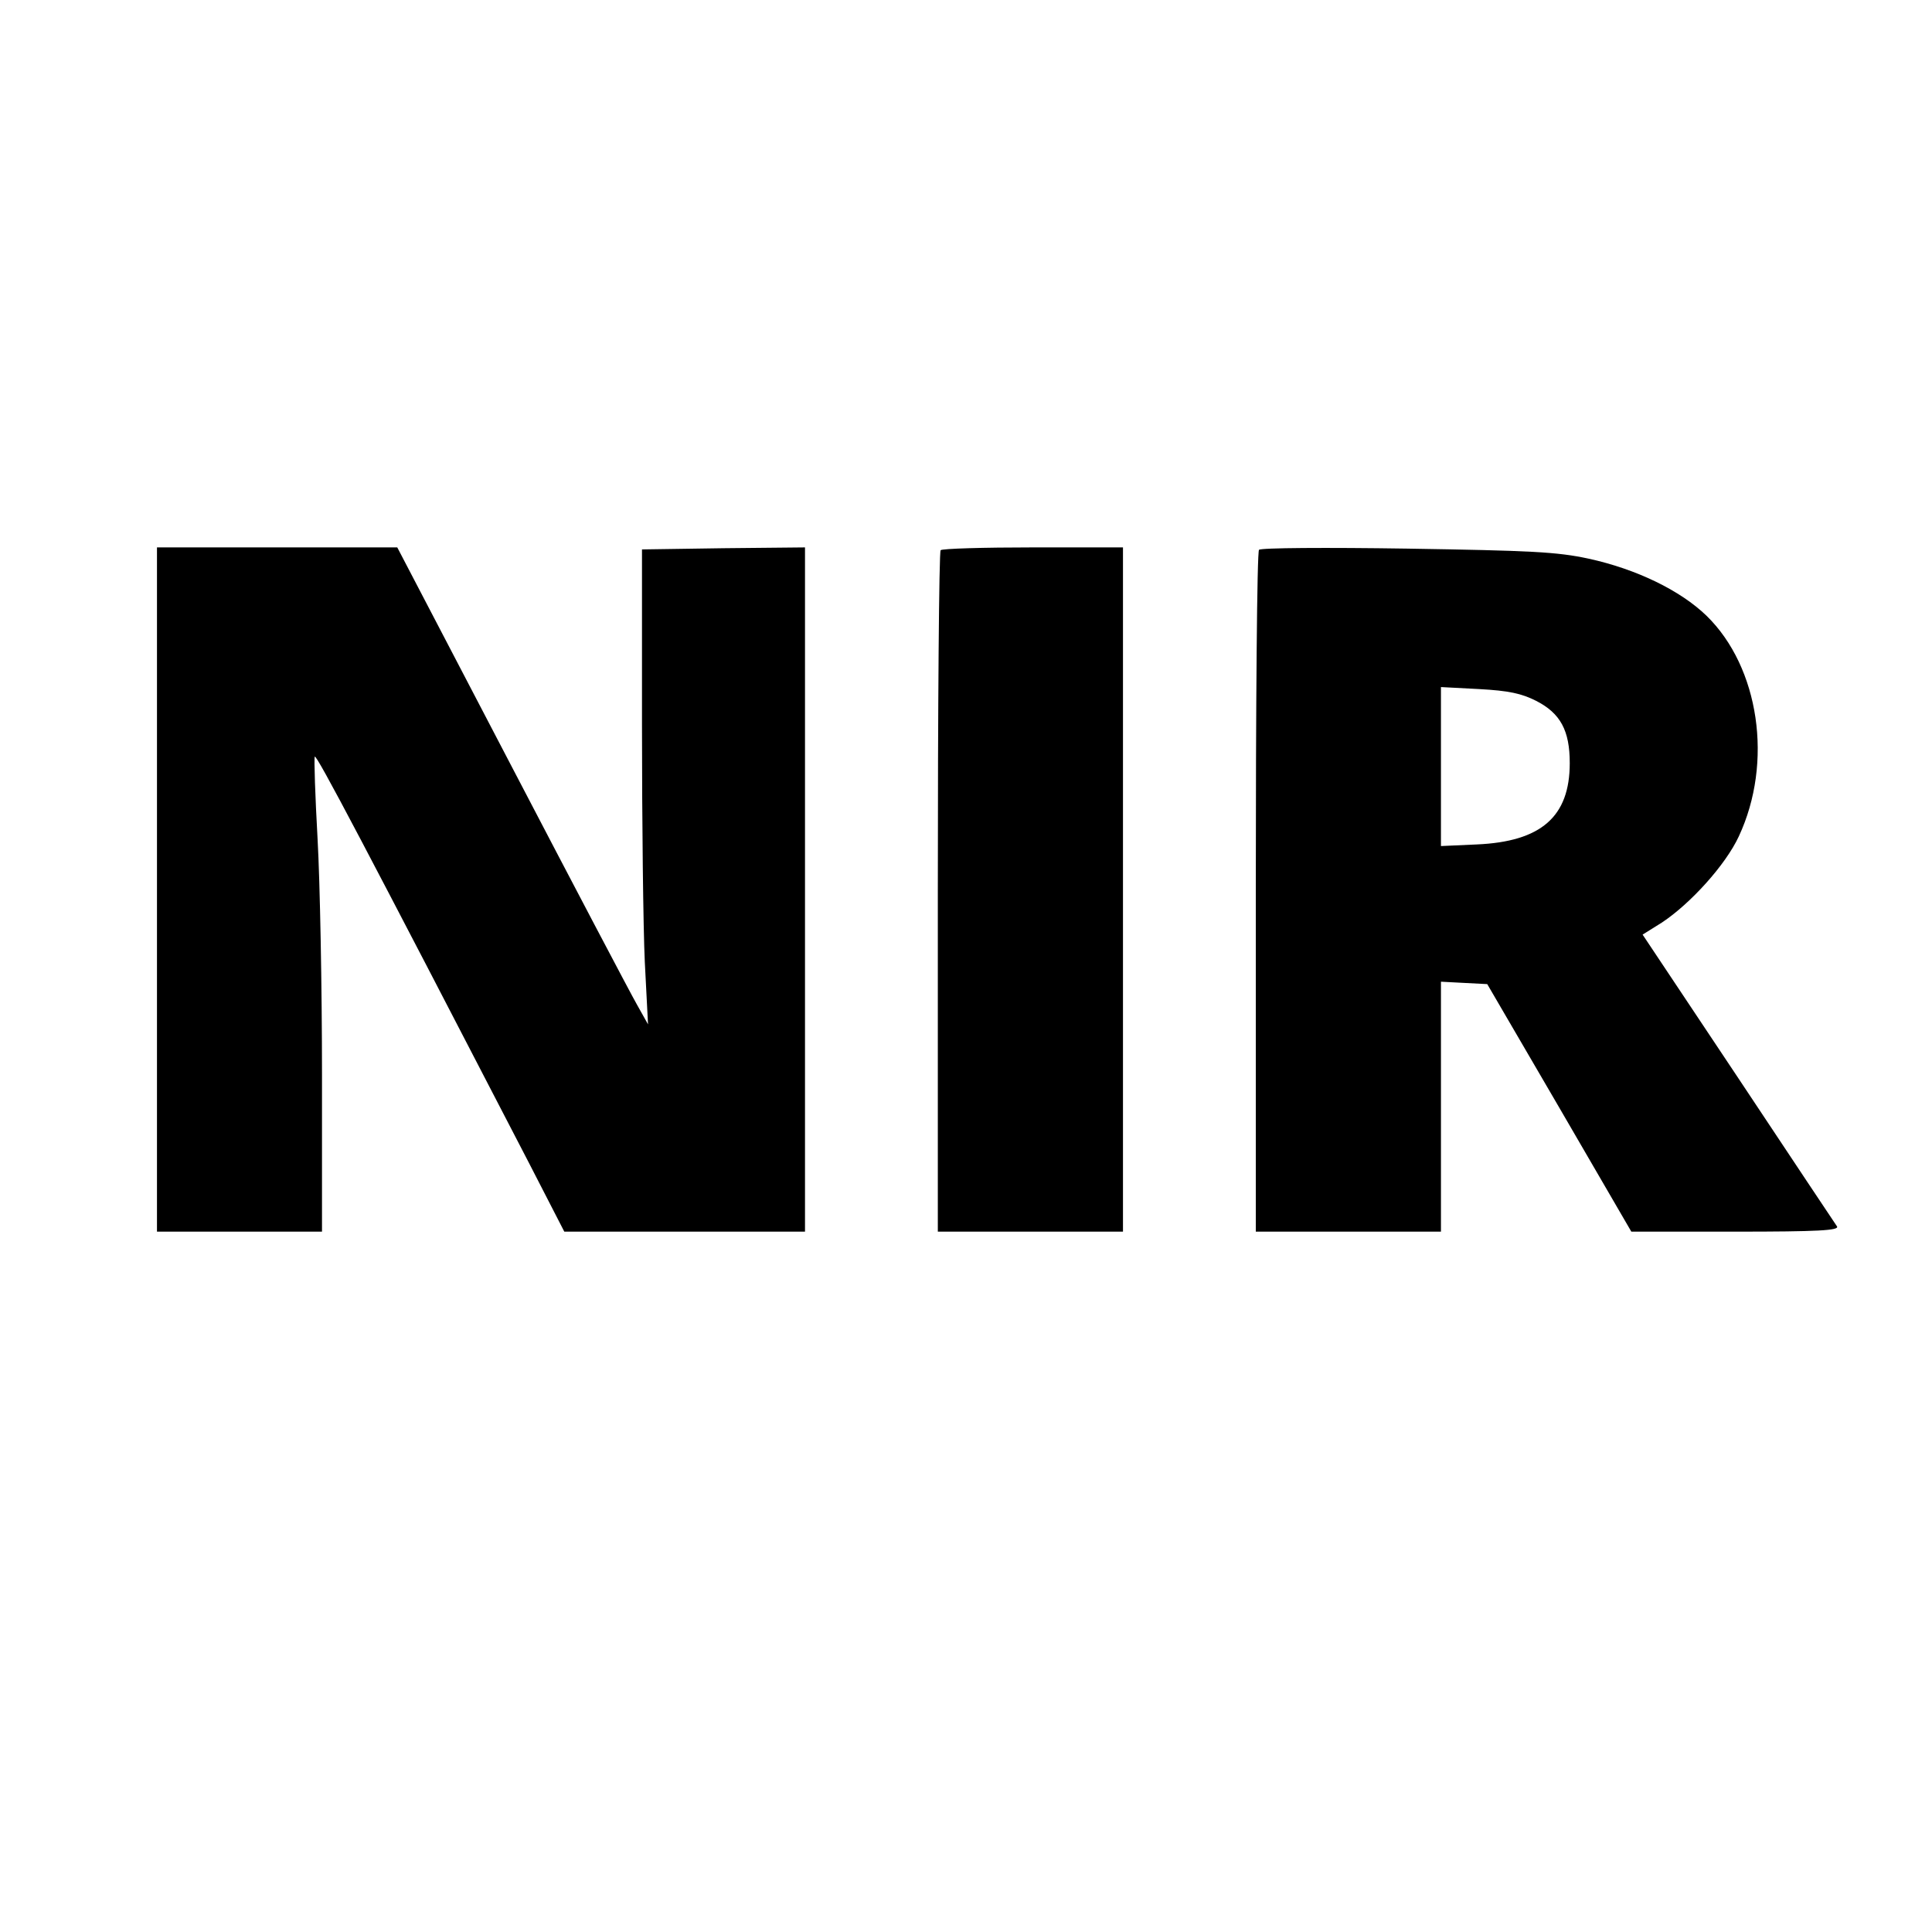
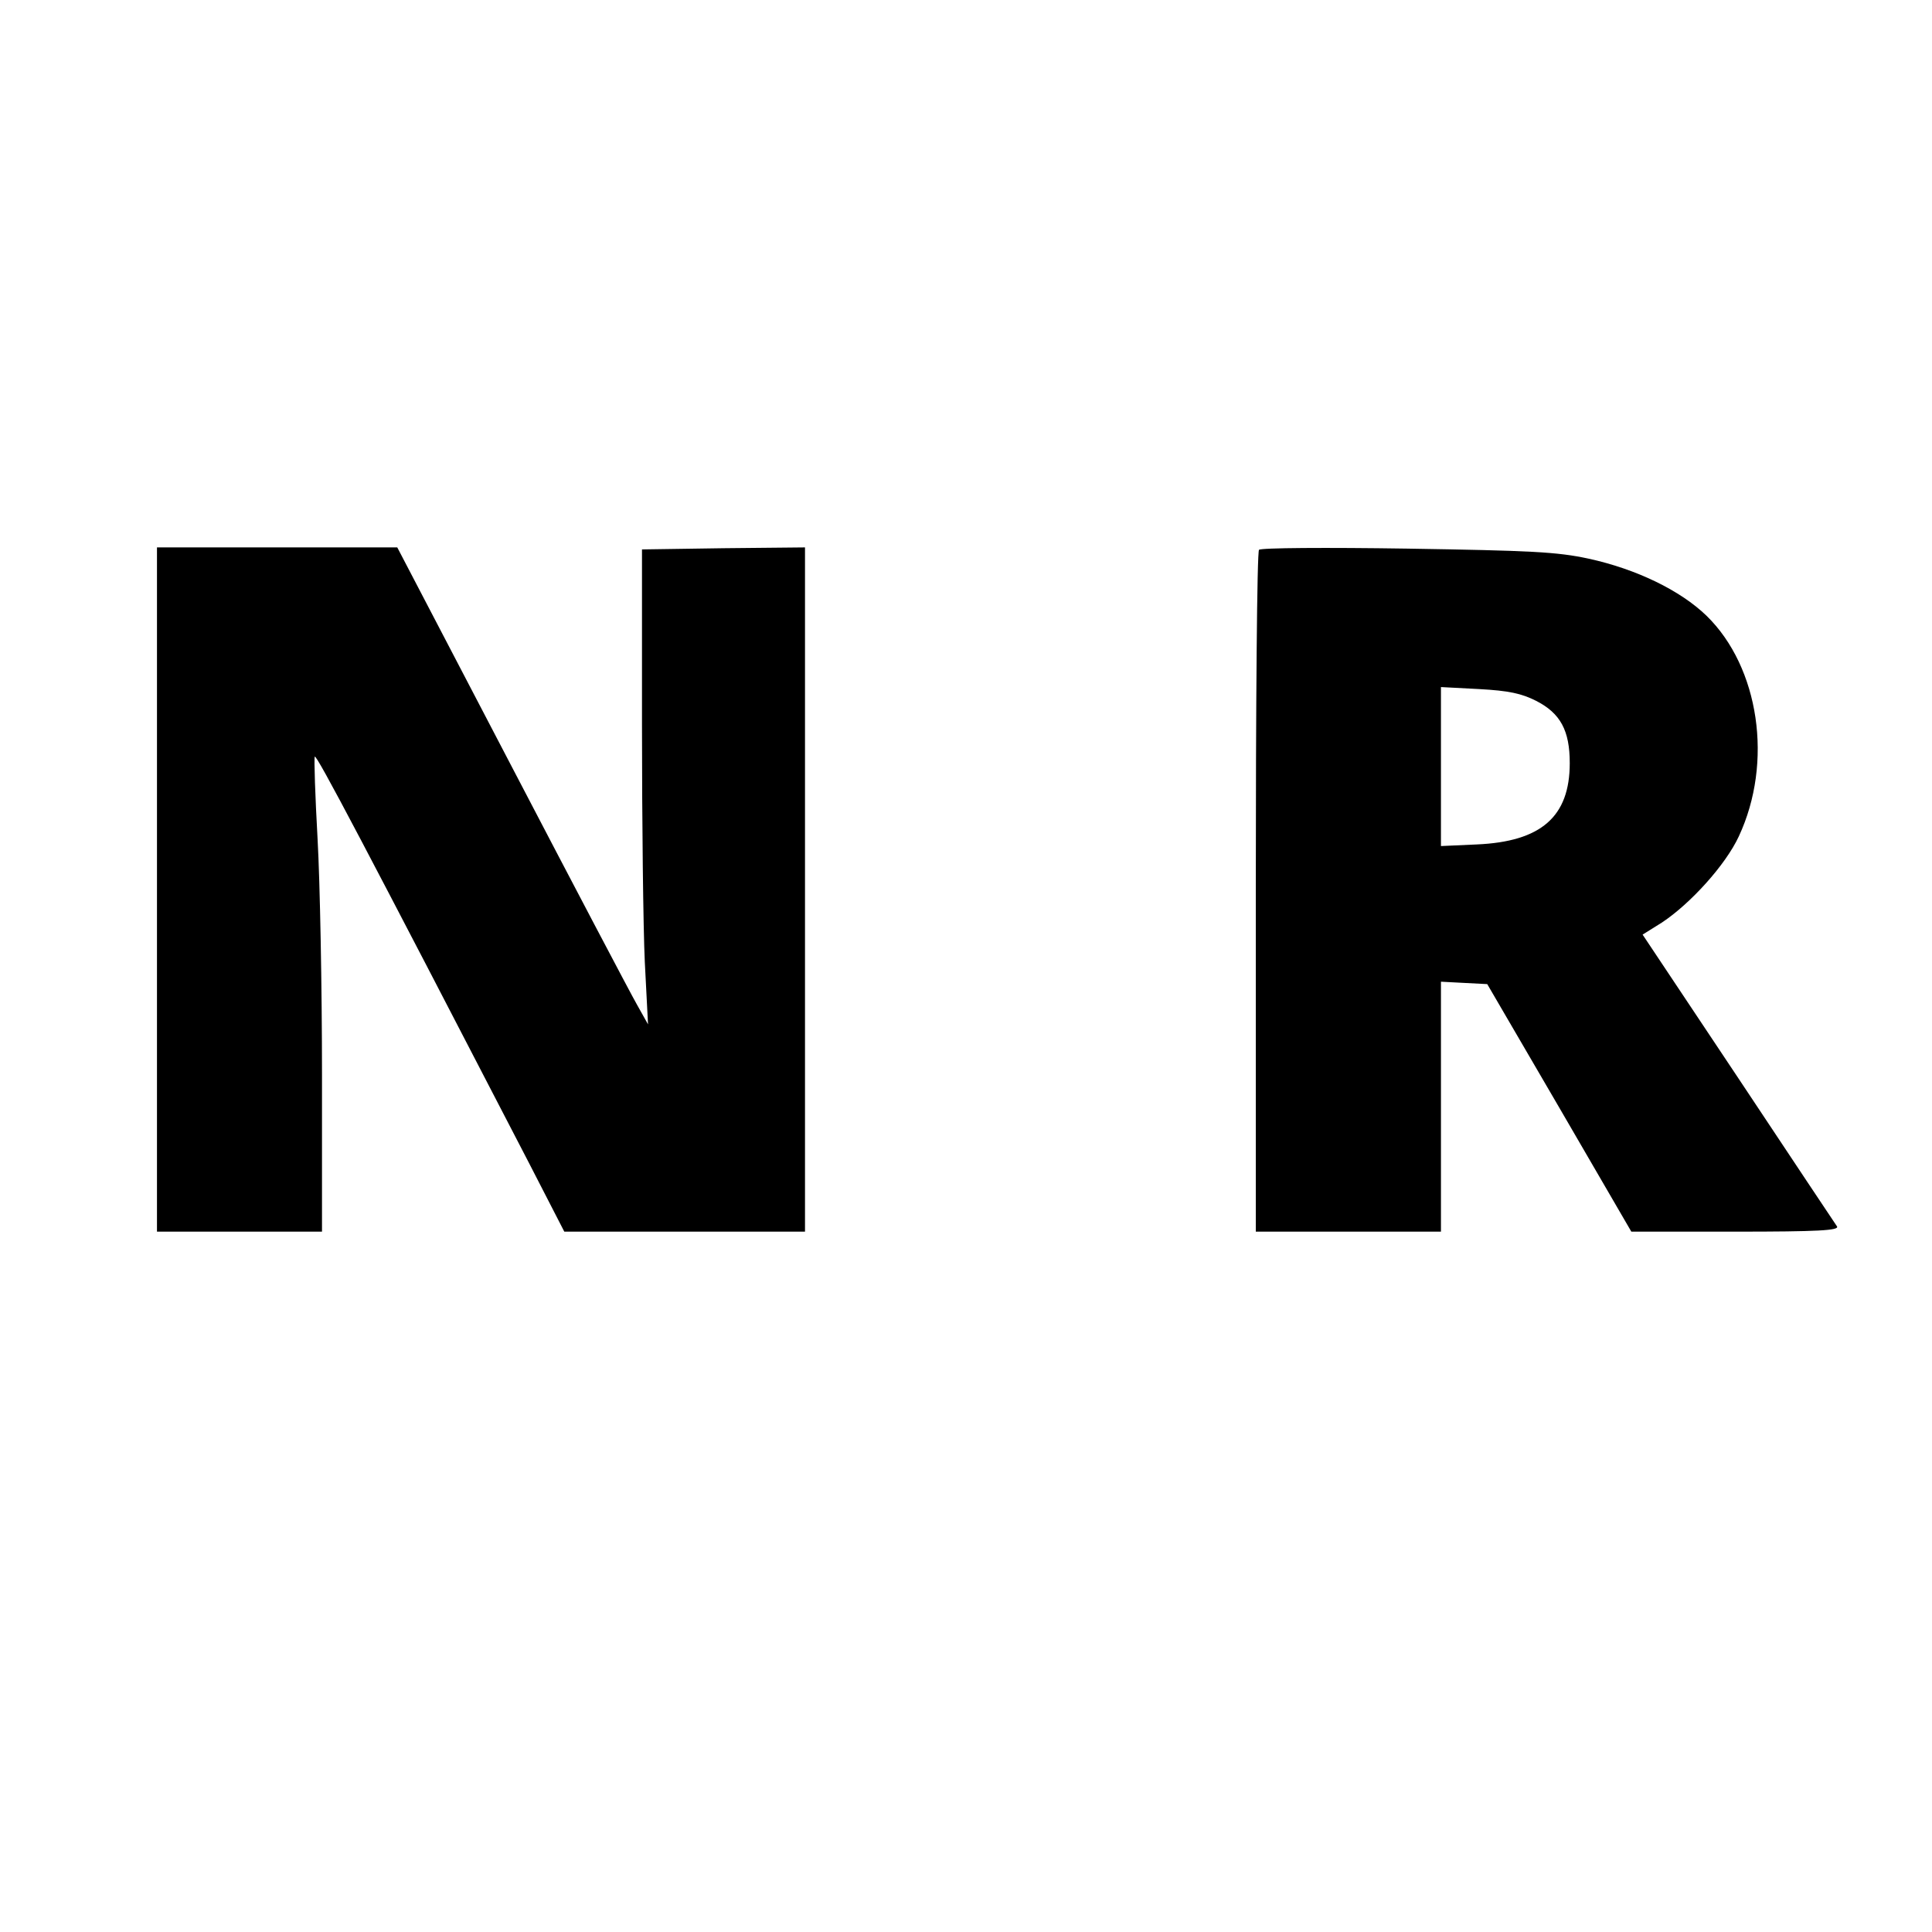
<svg xmlns="http://www.w3.org/2000/svg" version="1.0" width="480pt" height="480pt" viewBox="0 0 480 480" preserveAspectRatio="xMidYMid meet">
  <g transform="translate(0,480) scale(0.1,-0.1)" fill="#000000" stroke="none">
    <path d="M390 2590 l0 -850 205 0 205 0 0 391 c0 215 -5 478 -11 585 -6 107 -9 199 -7 204 3 9 129 -231 531 -1007 l89 -173 299 0 299 0 0 850 0 850 -202 -2 -203 -3 0 -435 c0 -239 3 -505 7 -590 l8 -155 -28 50 c-16 28 -156 294 -312 593 l-283 542 -299 0 -298 0 0 -850z" />
-     <path d="M2337 3433 c-4 -3 -7 -386 -7 -850 l0 -843 230 0 230 0 0 850 0 850 -223 0 c-123 0 -227 -3 -230 -7z" />
    <path d="M3128 3434 c-5 -4 -8 -387 -8 -851 l0 -843 230 0 230 0 0 310 0 311 57 -3 58 -3 179 -307 179 -308 259 0 c205 0 258 3 252 13 -4 6 -115 172 -245 368 l-238 357 48 30 c71 47 158 143 191 214 86 184 51 420 -80 548 -65 63 -174 116 -293 142 -79 17 -143 20 -452 25 -198 3 -363 2 -367 -3z m688 -375 c61 -31 84 -74 84 -155 0 -133 -71 -195 -231 -202 l-89 -4 0 197 0 198 95 -5 c74 -4 105 -11 141 -29z" />
  </g>
</svg>